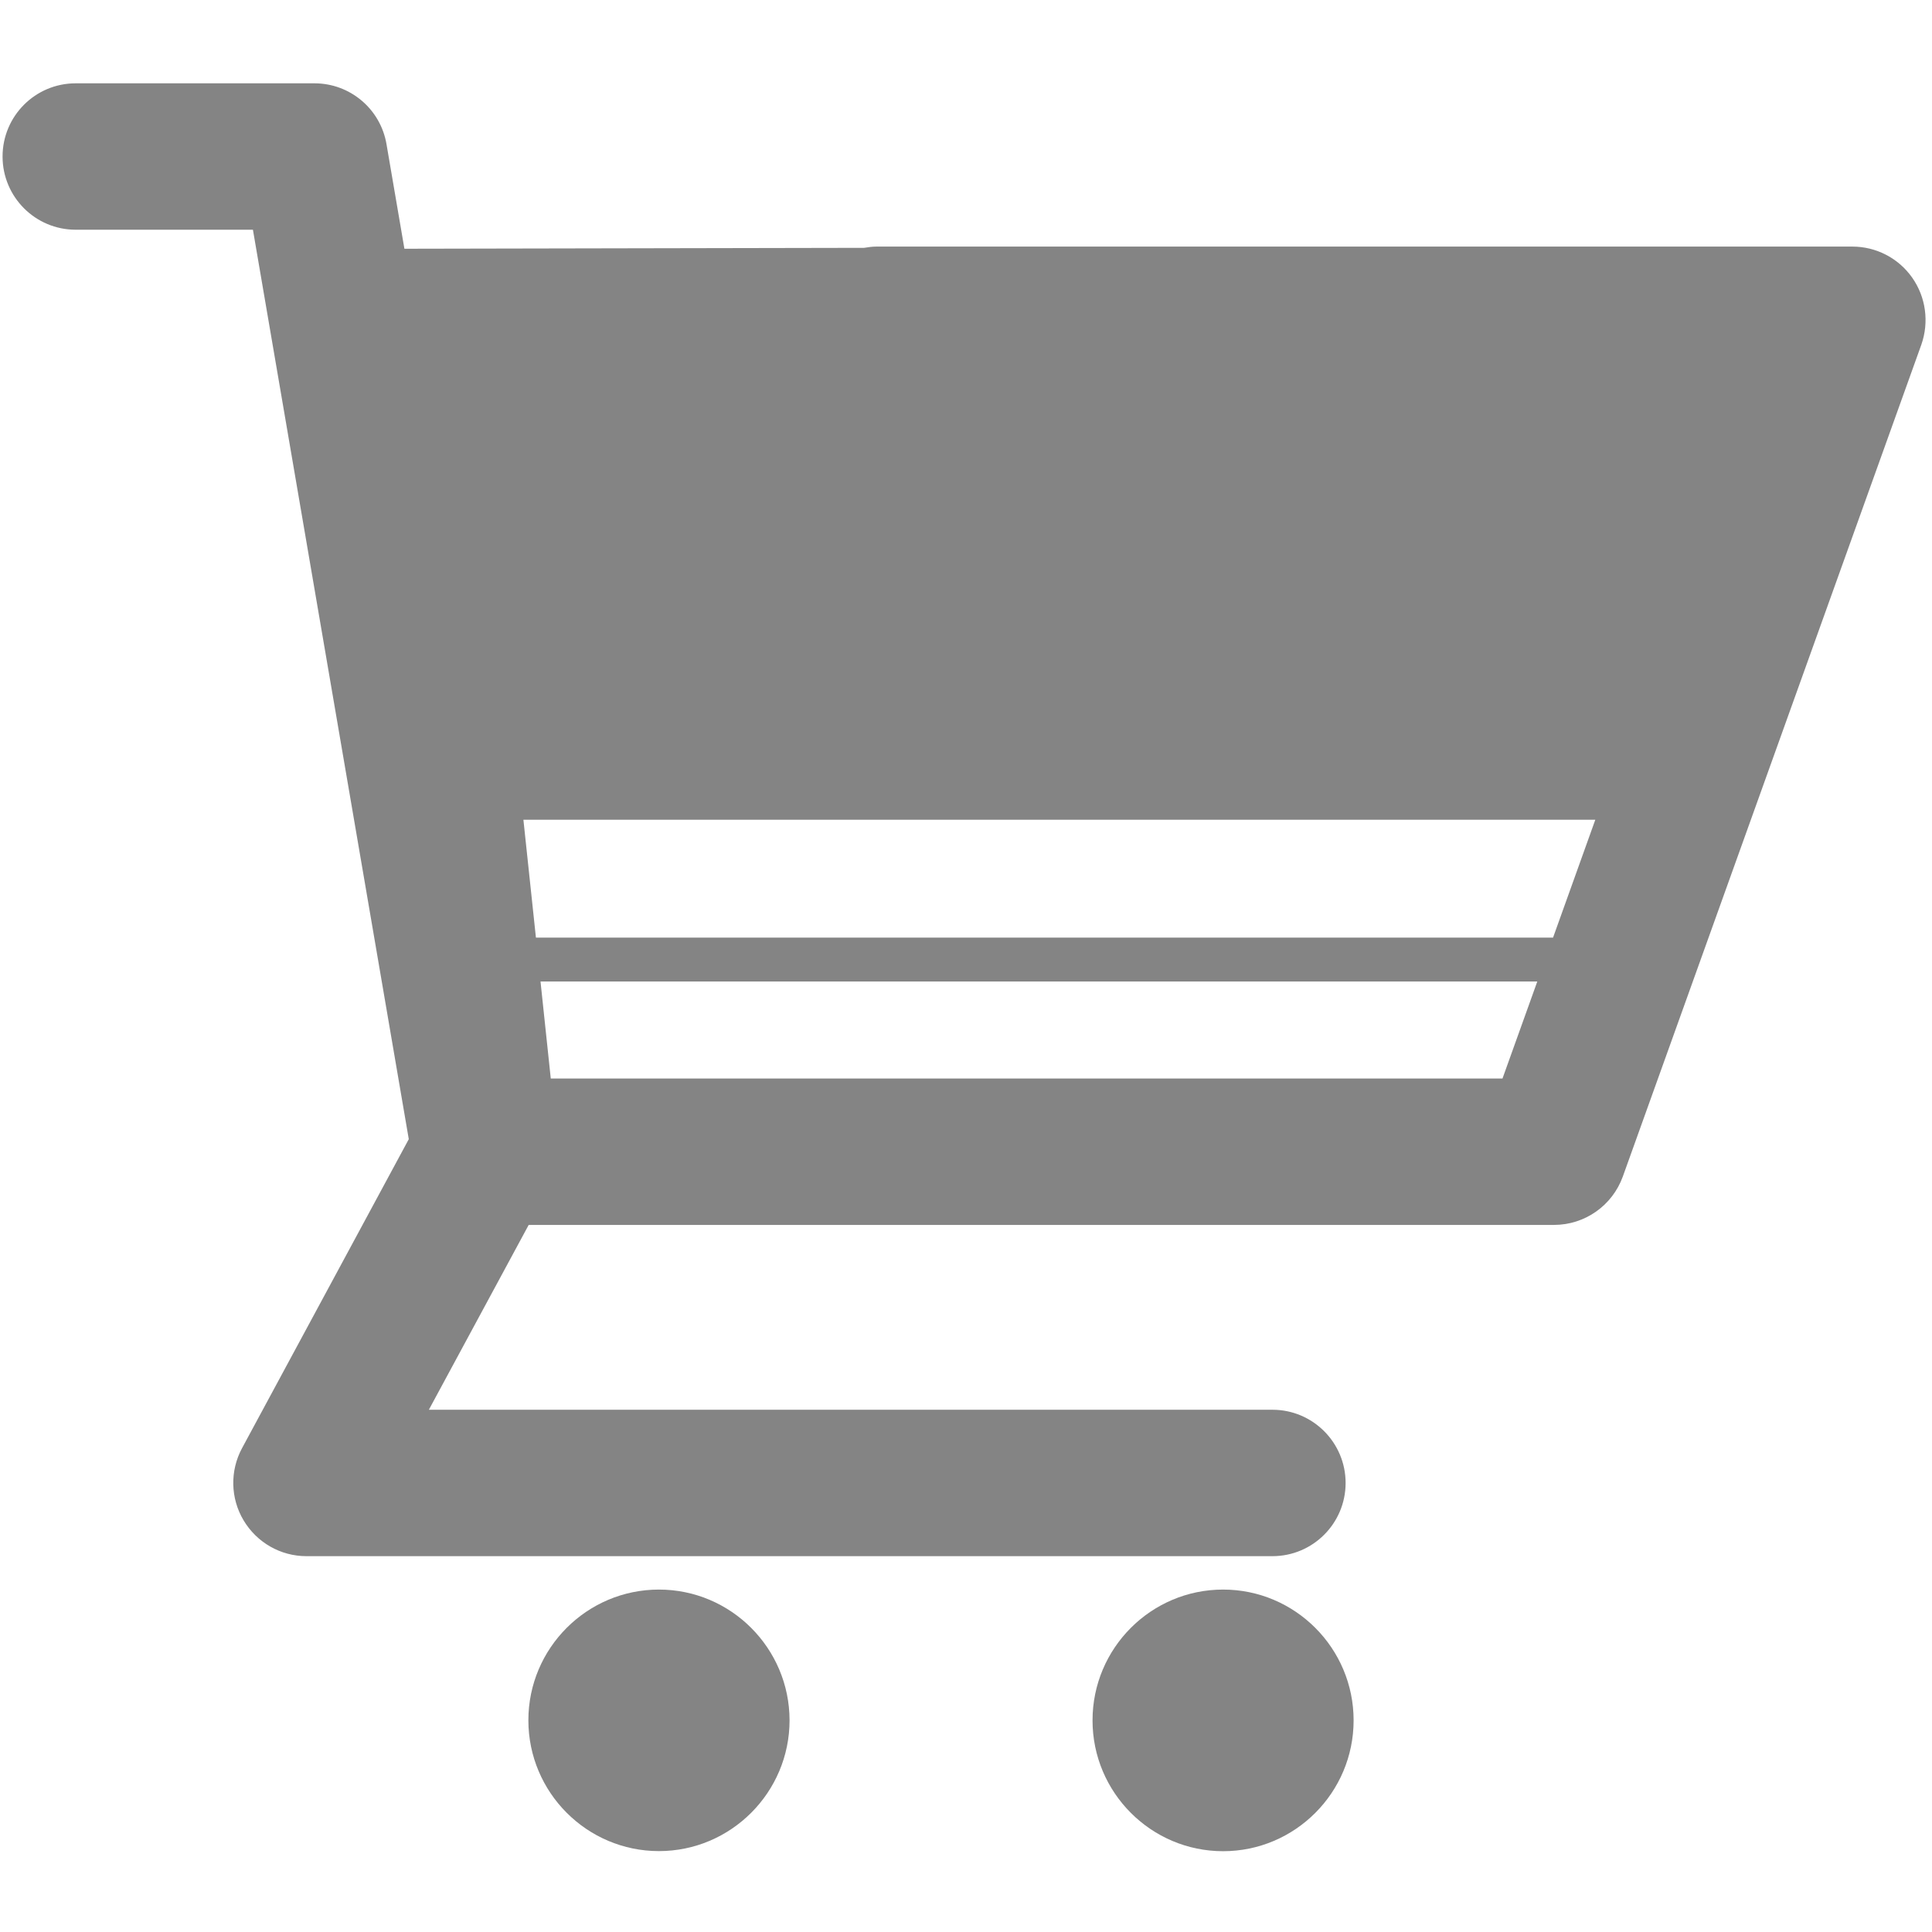
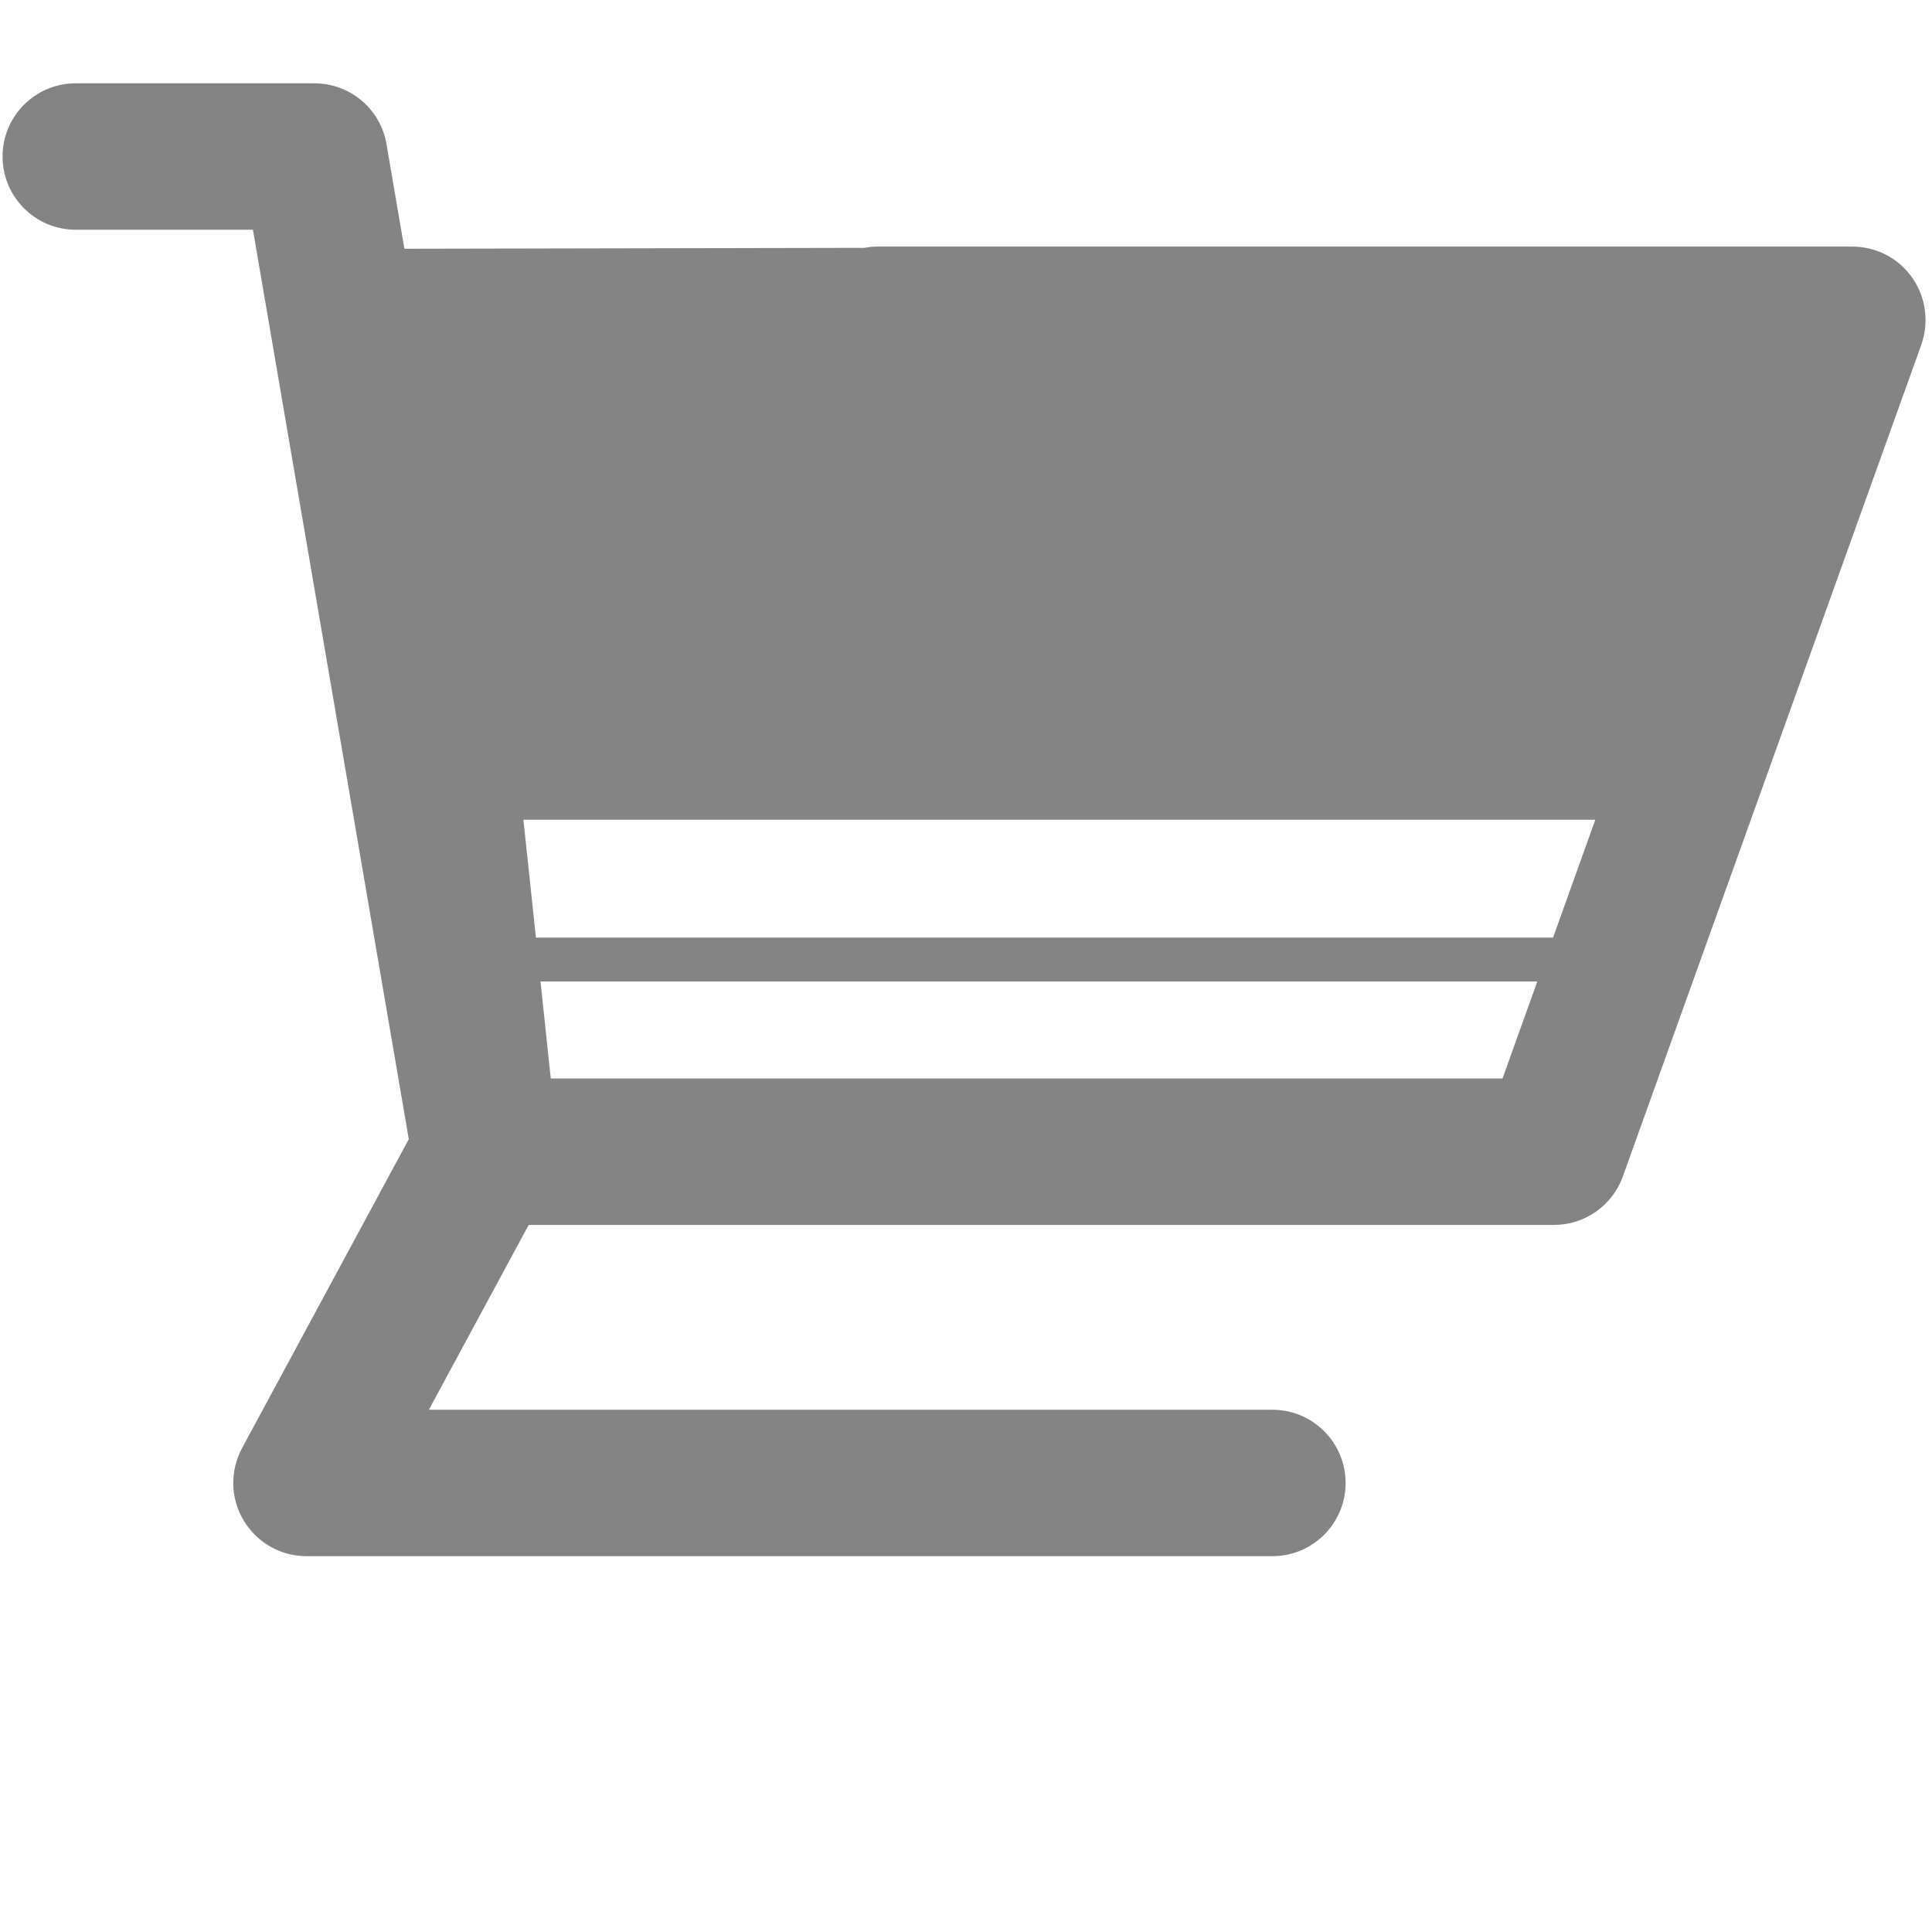
<svg xmlns="http://www.w3.org/2000/svg" width="200" zoomAndPan="magnify" viewBox="0 0 150 150" height="200" preserveAspectRatio="xMidYMid meet" version="1.0">
  <defs>
    <clipPath id="c2653c1d34">
      <path d="M 0 6.469 L 150 6.469 L 150 121 L 0 121 Z M 0 6.469 " clip-rule="nonzero" />
    </clipPath>
    <clipPath id="7e8a66a6d8">
      <path d="M 84 123 L 106 123 L 106 143.719 L 84 143.719 Z M 84 123 " clip-rule="nonzero" />
    </clipPath>
    <clipPath id="36556c4b9e">
      <path d="M 41 123 L 62 123 L 62 143.719 L 41 143.719 Z M 41 123 " clip-rule="nonzero" />
    </clipPath>
  </defs>
  <g clip-path="url(#c2653c1d34)">
    <path fill="#848484" d="M 148.461 21.555 C 147.398 20.043 145.668 19.145 143.82 19.145 L 68.039 19.145 C 67.715 19.145 67.402 19.191 67.09 19.242 L 31.398 19.312 L 30.008 11.195 C 29.543 8.461 27.18 6.469 24.414 6.469 L 5.875 6.469 C 2.738 6.469 0.199 9.016 0.199 12.152 C 0.199 15.285 2.738 17.836 5.875 17.836 L 19.637 17.836 L 31.738 88.445 L 18.793 112.434 C 17.844 114.191 17.887 116.328 18.914 118.043 C 19.941 119.762 21.785 120.82 23.785 120.82 L 98.797 120.82 C 101.926 120.82 104.473 118.277 104.473 115.137 C 104.473 112 101.926 109.453 98.797 109.453 L 33.297 109.453 L 41.047 95.102 L 120.656 95.102 C 123.047 95.102 125.184 93.598 125.996 91.344 L 149.176 26.75 C 149.785 25.004 149.527 23.07 148.461 21.555 Z M 40.637 63.645 L 123.859 63.645 L 120.578 72.797 L 41.609 72.797 Z M 68.039 83.738 L 42.762 83.738 L 41.965 76.203 L 119.355 76.203 L 116.652 83.738 Z M 68.039 83.738 " fill-opacity="1" fill-rule="nonzero" />
  </g>
  <g clip-path="url(#7e8a66a6d8)">
-     <path fill="#848484" d="M 94.961 123.414 C 89.367 123.414 84.824 127.969 84.824 133.57 C 84.824 139.168 89.367 143.727 94.961 143.727 C 100.551 143.727 105.094 139.168 105.094 133.57 C 105.094 127.969 100.551 123.414 94.961 123.414 Z M 94.961 123.414 " fill-opacity="1" fill-rule="nonzero" />
-   </g>
+     </g>
  <g clip-path="url(#36556c4b9e)">
-     <path fill="#848484" d="M 51.16 123.414 C 45.566 123.414 41.023 127.969 41.023 133.562 C 41.023 139.16 45.566 143.719 51.16 143.719 C 56.75 143.719 61.301 139.16 61.301 133.562 C 61.293 127.969 56.75 123.414 51.16 123.414 Z M 51.16 123.414 " fill-opacity="1" fill-rule="nonzero" />
-   </g>
+     </g>
</svg>